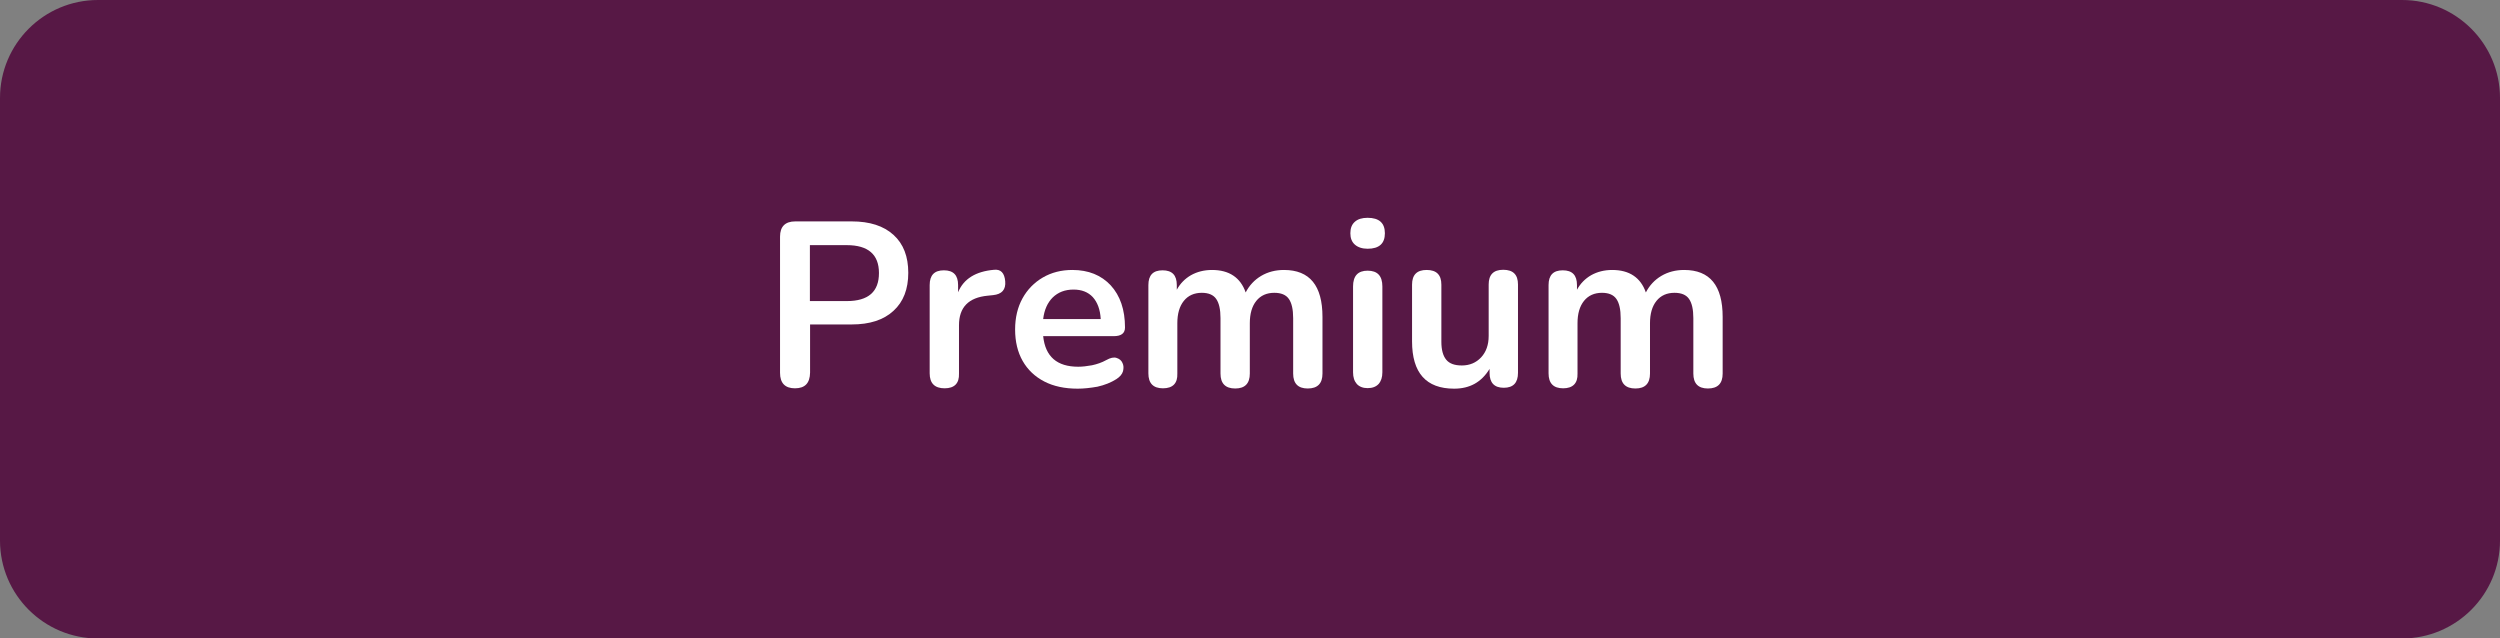
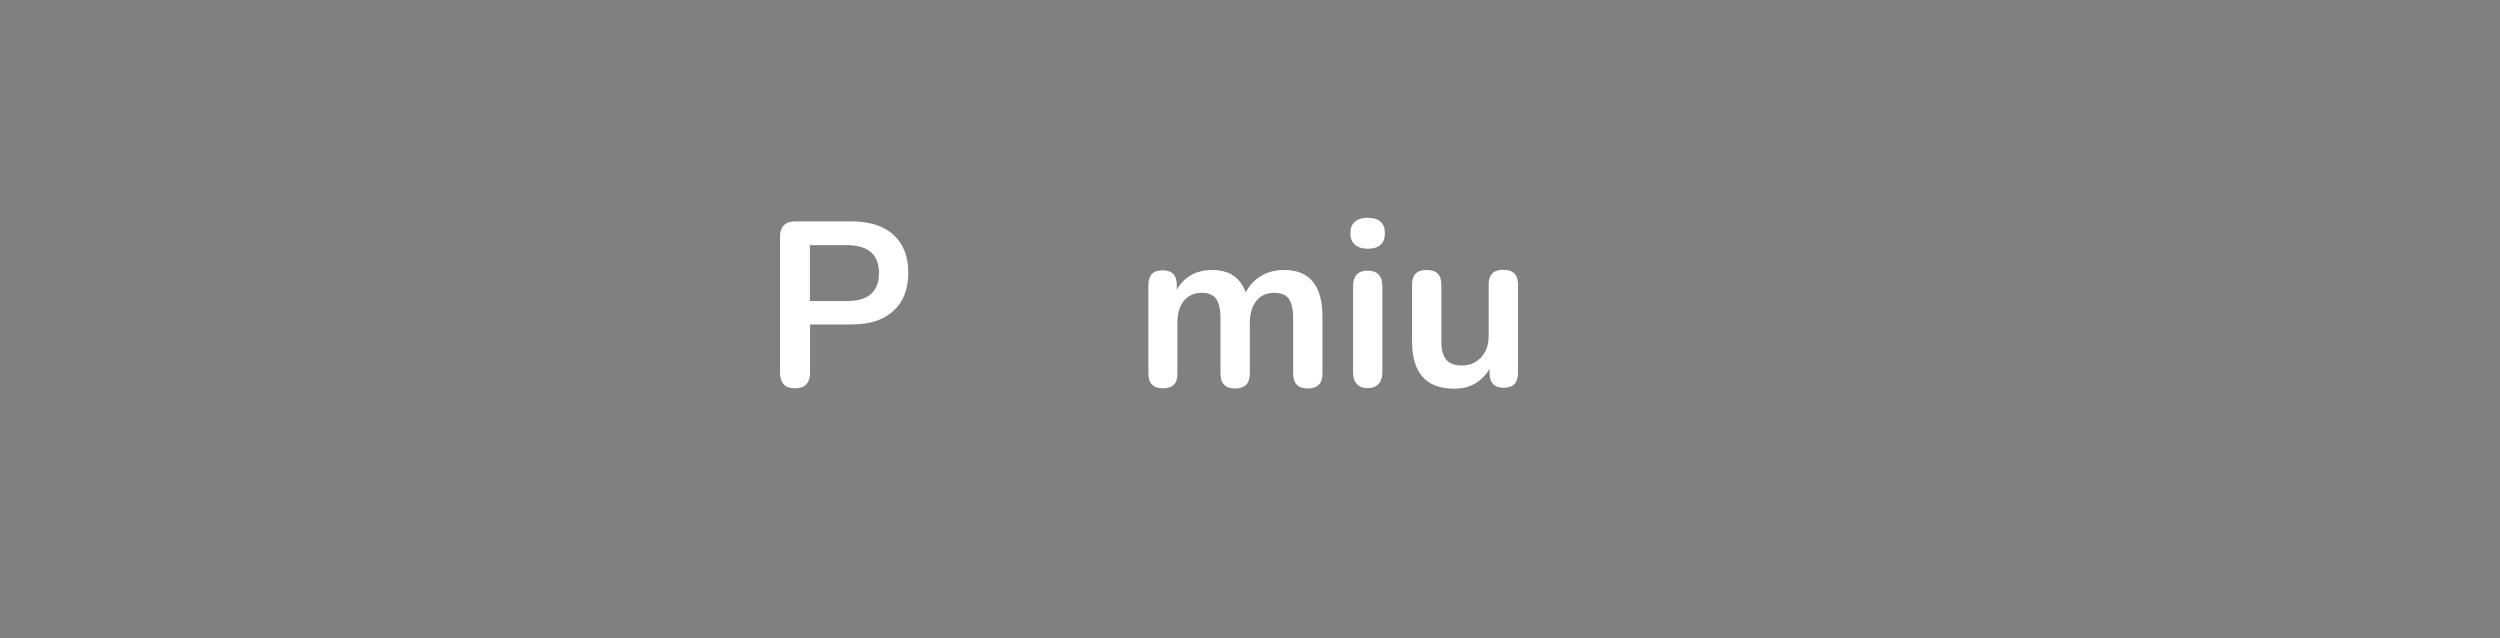
<svg xmlns="http://www.w3.org/2000/svg" version="1.1" data-id="Capa_1" x="0px" y="0px" viewBox="0 0 1390 355" style="enable-background:new 0 0 1390 355;" xml:space="preserve">
  <rect x="0" y="0" width="1390" height="355" fill="#808080" stroke="none" />
  <style type="text/css">
	.st0{fill:#571845;}
	.st1{fill:#FFFFFF;}
	.st2{fill:#C6143B;}
	.st3{fill:#E76513;}
</style>
-   <path class="st0" d="M1335.5,355H54.5C24.4,355,0,330.6,0,300.5v-246C0,24.4,24.4,0,54.5,0h1281c30.1,0,54.5,24.4,54.5,54.5v246  C1390,330.6,1365.6,355,1335.5,355z" />
  <g>
    <path class="st1" d="M442,215.9c-5.5,0-8.3-2.9-8.3-8.6v-75.7c0-5.6,2.8-8.5,8.5-8.5h31.3c10.1,0,17.8,2.5,23.3,7.5   c5.5,5,8.2,12,8.2,21.1c0,9-2.7,16.1-8.2,21.1c-5.5,5.1-13.2,7.6-23.3,7.6h-23.1v26.8C450.3,213,447.6,215.9,442,215.9z    M450.3,167.4h20.5c12,0,17.9-5.2,17.9-15.6c0-10.3-6-15.5-17.9-15.5h-20.5V167.4z" />
-     <path class="st1" d="M525.2,215.9c-5.5,0-8.3-2.8-8.3-8.3v-49.1c0-5.5,2.6-8.2,7.9-8.2c5.3,0,7.9,2.7,7.9,8.2v4   c3.1-7.5,9.8-11.6,20-12.5c3.7-0.4,5.8,1.7,6.2,6.4c0.4,4.6-1.8,7.2-6.8,7.7l-2.9,0.3c-10.7,1-16,6.5-16,16.4v26.9   C533.4,213.1,530.7,215.9,525.2,215.9z" />
-     <path class="st1" d="M599.2,216.1c-7.2,0-13.4-1.3-18.6-4c-5.2-2.7-9.2-6.5-12-11.4c-2.8-4.9-4.2-10.8-4.2-17.5   c0-6.6,1.4-12.4,4.1-17.3c2.7-4.9,6.5-8.8,11.3-11.6c4.8-2.8,10.3-4.2,16.4-4.2c9,0,16.1,2.9,21.4,8.6c5.2,5.7,7.9,13.5,7.9,23.4   c0,3.2-2.1,4.8-6.2,4.8H580c1.2,11.4,7.7,17,19.5,17c2.3,0,4.8-0.3,7.6-0.8c2.8-0.6,5.5-1.5,8-2.9c2.3-1.3,4.2-1.7,5.7-1.2   c1.6,0.5,2.7,1.4,3.3,2.8c0.7,1.4,0.7,2.9,0.3,4.6c-0.5,1.7-1.7,3.1-3.7,4.4c-3,1.9-6.5,3.3-10.5,4.2   C606.2,215.7,602.6,216.1,599.2,216.1z M596.9,161c-4.8,0-8.6,1.5-11.6,4.4c-2.9,2.9-4.7,6.9-5.3,12h32c-0.3-5.3-1.8-9.3-4.4-12.2   C605,162.4,601.4,161,596.9,161z" />
    <path class="st1" d="M646.6,215.9c-5.4,0-8.1-2.8-8.1-8.3v-49.1c0-5.5,2.6-8.2,7.9-8.2c5.3,0,7.9,2.7,7.9,8.2v2.6   c1.9-3.5,4.6-6.2,7.9-8.1c3.4-1.9,7.3-2.9,11.7-2.9c9.5,0,15.8,4.2,18.7,12.5c2-3.9,4.9-7,8.6-9.2c3.7-2.2,8-3.3,12.7-3.3   c14.3,0,21.4,8.7,21.4,26.1v31.5c0,5.5-2.7,8.3-8.2,8.3c-5.4,0-8.1-2.8-8.1-8.3v-30.8c0-4.9-0.8-8.4-2.4-10.7   c-1.6-2.3-4.3-3.4-8.1-3.4c-4.2,0-7.6,1.5-10,4.5c-2.4,3-3.6,7.1-3.6,12.4v28c0,5.5-2.7,8.3-8.1,8.3c-5.5,0-8.2-2.8-8.2-8.3v-30.8   c0-4.9-0.8-8.4-2.4-10.7c-1.6-2.3-4.3-3.4-8-3.4c-4.2,0-7.6,1.5-10,4.5c-2.4,3-3.6,7.1-3.6,12.4v28   C654.8,213.1,652.1,215.9,646.6,215.9z" />
    <path class="st1" d="M760.4,138.3c-3,0-5.4-0.8-7.1-2.3c-1.7-1.5-2.5-3.6-2.5-6.3c0-2.8,0.8-4.9,2.5-6.4c1.7-1.5,4-2.2,7.1-2.2   c6.4,0,9.6,2.9,9.6,8.6S766.8,138.3,760.4,138.3z M760.4,215.8c-2.6,0-4.6-0.8-6-2.3c-1.4-1.6-2.1-3.7-2.1-6.5v-47.7   c0-5.9,2.7-8.8,8.1-8.8c5.5,0,8.2,2.9,8.2,8.8v47.7c0,2.8-0.7,4.9-2.1,6.5C765.1,215,763.1,215.8,760.4,215.8z" />
    <path class="st1" d="M808.5,216.1c-15.6,0-23.4-8.8-23.4-26.3v-31.5c0-5.5,2.7-8.2,8.1-8.2c5.5,0,8.2,2.7,8.2,8.2v31.7   c0,4.5,0.9,7.8,2.7,10c1.8,2.2,4.7,3.2,8.7,3.2c4.3,0,7.9-1.5,10.7-4.5c2.8-3,4.2-7,4.2-11.9v-28.6c0-5.5,2.7-8.2,8.1-8.2   c5.5,0,8.2,2.7,8.2,8.2v49.1c0,5.5-2.6,8.3-7.9,8.3c-5.3,0-7.9-2.8-7.9-8.3v-2.2C823.7,212.5,817.2,216.1,808.5,216.1z" />
-     <path class="st1" d="M869.1,215.9c-5.4,0-8.1-2.8-8.1-8.3v-49.1c0-5.5,2.6-8.2,7.9-8.2c5.3,0,7.9,2.7,7.9,8.2v2.6   c1.9-3.5,4.6-6.2,7.9-8.1c3.4-1.9,7.3-2.9,11.7-2.9c9.5,0,15.8,4.2,18.7,12.5c2-3.9,4.9-7,8.6-9.2c3.7-2.2,8-3.3,12.7-3.3   c14.3,0,21.4,8.7,21.4,26.1v31.5c0,5.5-2.7,8.3-8.2,8.3c-5.4,0-8.1-2.8-8.1-8.3v-30.8c0-4.9-0.8-8.4-2.4-10.7   c-1.6-2.3-4.3-3.4-8.1-3.4c-4.2,0-7.6,1.5-10,4.5c-2.4,3-3.6,7.1-3.6,12.4v28c0,5.5-2.7,8.3-8.1,8.3c-5.5,0-8.2-2.8-8.2-8.3v-30.8   c0-4.9-0.8-8.4-2.4-10.7c-1.6-2.3-4.3-3.4-8-3.4c-4.2,0-7.6,1.5-10,4.5c-2.4,3-3.6,7.1-3.6,12.4v28   C877.3,213.1,874.5,215.9,869.1,215.9z" />
  </g>
</svg>